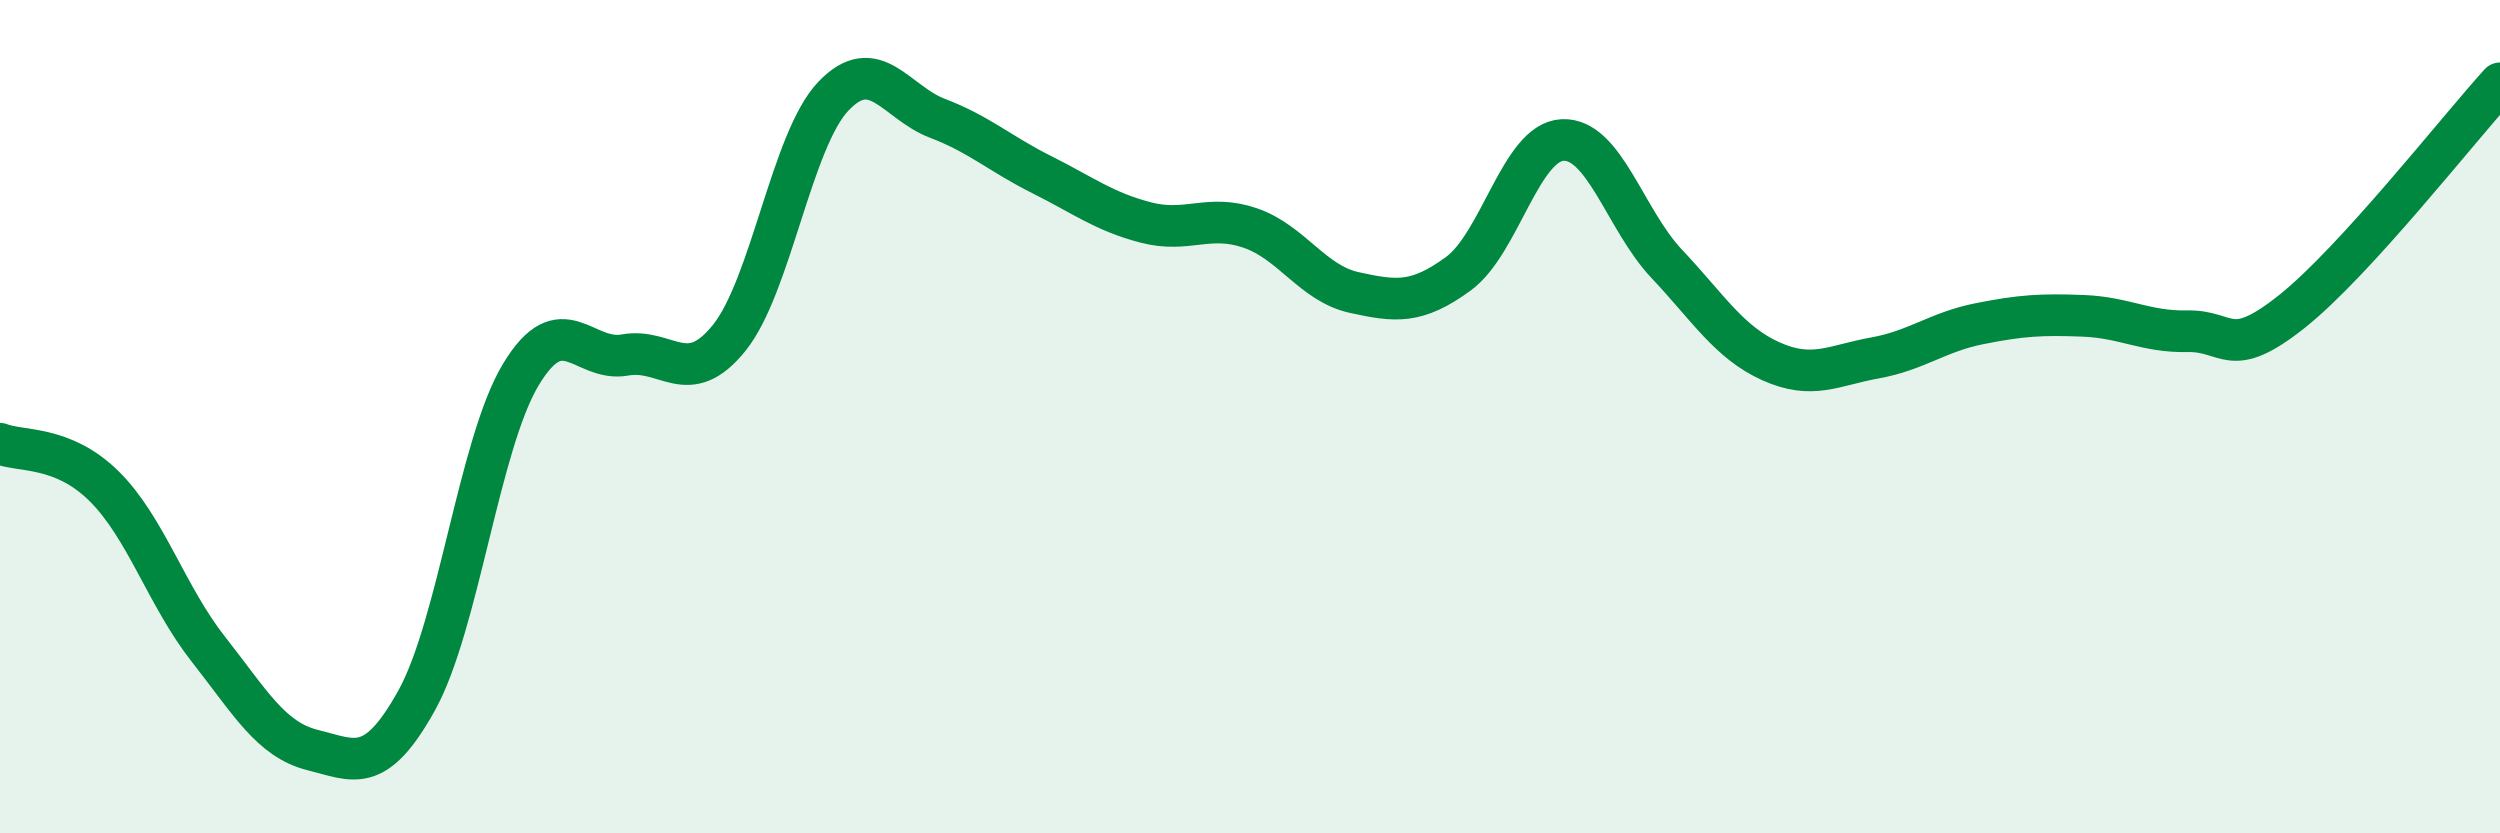
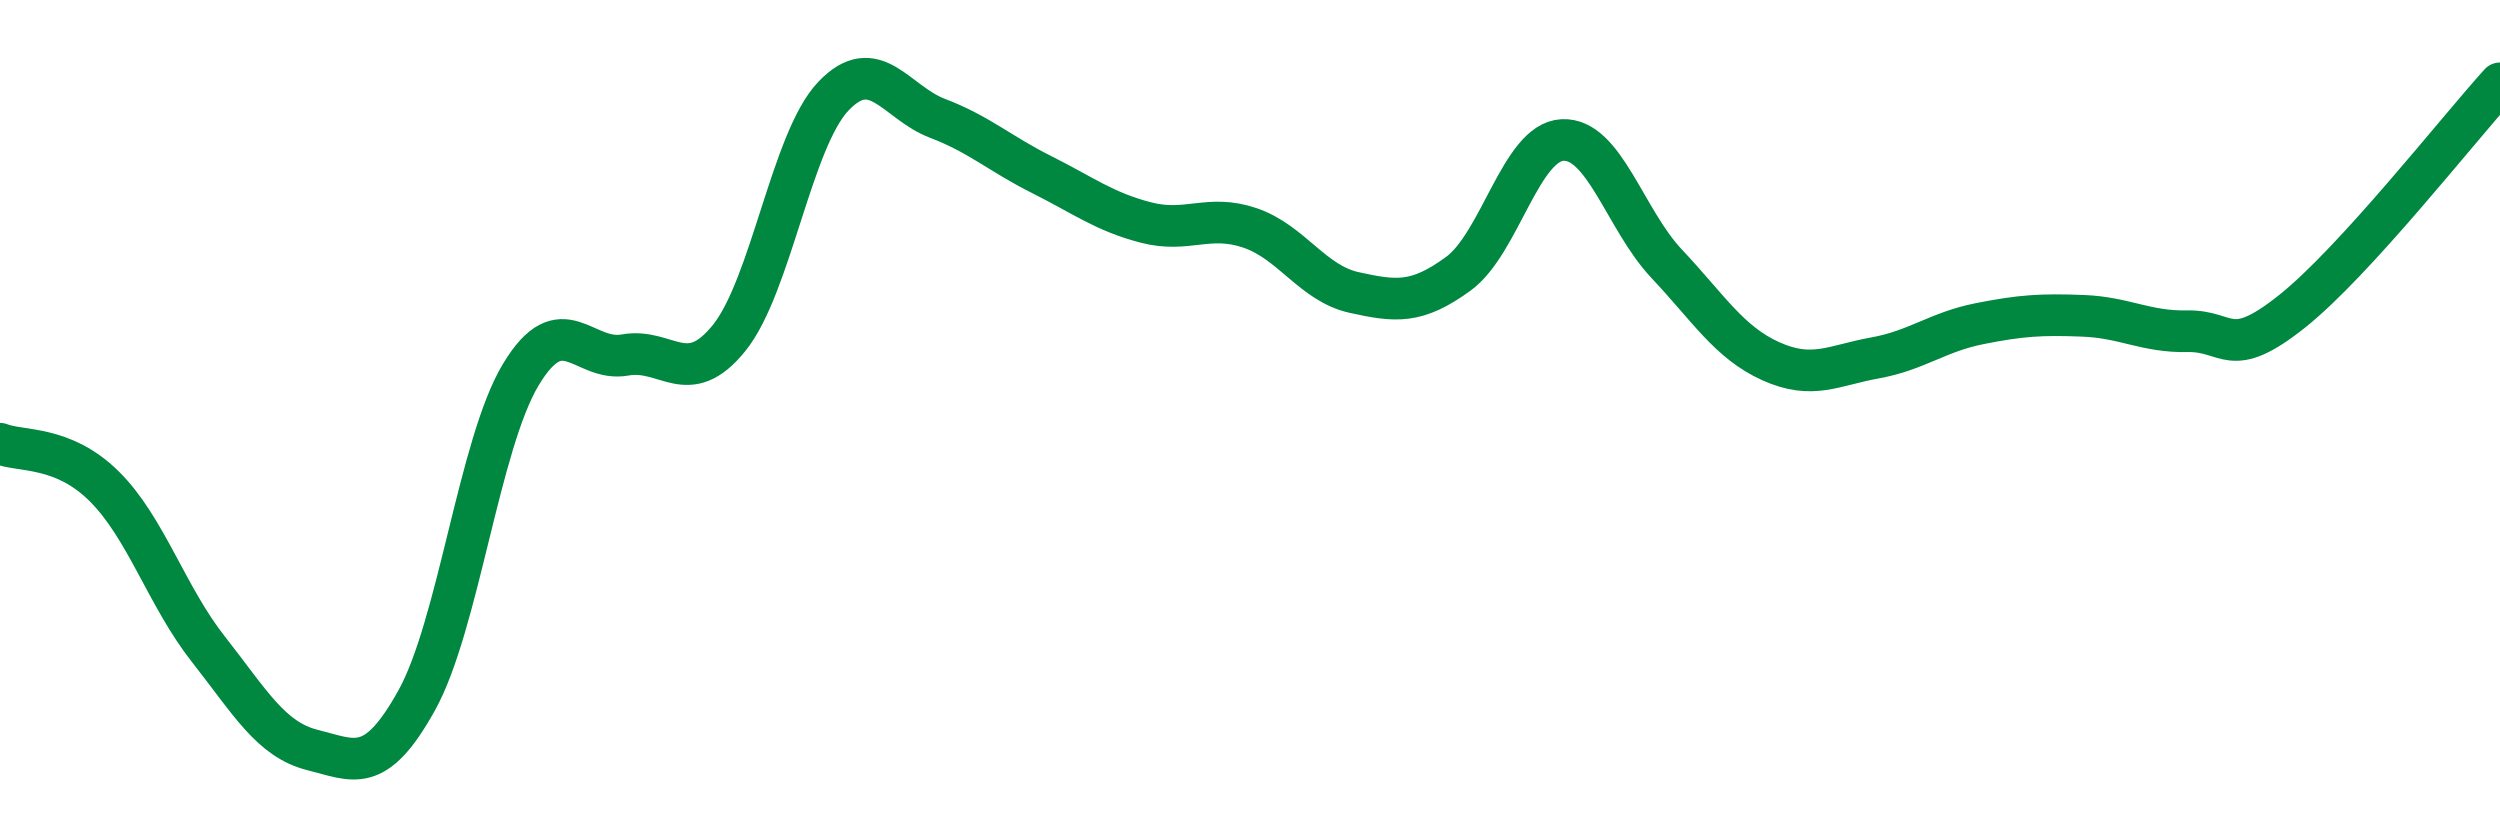
<svg xmlns="http://www.w3.org/2000/svg" width="60" height="20" viewBox="0 0 60 20">
-   <path d="M 0,10.65 C 0.5,10.85 1.5,10.68 2.5,11.67 C 3.5,12.66 4,14.31 5,15.58 C 6,16.85 6.5,17.75 7.5,18 C 8.5,18.25 9,18.61 10,16.81 C 11,15.01 11.5,10.65 12.5,8.99 C 13.5,7.33 14,8.7 15,8.52 C 16,8.34 16.5,9.35 17.5,8.11 C 18.5,6.87 19,3.36 20,2.31 C 21,1.26 21.5,2.46 22.5,2.84 C 23.5,3.22 24,3.69 25,4.19 C 26,4.69 26.5,5.08 27.5,5.34 C 28.5,5.6 29,5.13 30,5.47 C 31,5.81 31.5,6.8 32.5,7.02 C 33.5,7.24 34,7.3 35,6.57 C 36,5.84 36.5,3.41 37.5,3.36 C 38.5,3.31 39,5.27 40,6.33 C 41,7.39 41.5,8.22 42.5,8.67 C 43.5,9.12 44,8.77 45,8.59 C 46,8.41 46.5,7.97 47.5,7.77 C 48.5,7.57 49,7.54 50,7.58 C 51,7.62 51.5,7.97 52.5,7.95 C 53.5,7.93 53.5,8.67 55,7.48 C 56.5,6.29 59,3.1 60,2L60 20L0 20Z" fill="#008740" opacity="0.1" stroke-linecap="round" stroke-linejoin="round" />
  <path d="M 0,10.65 C 0.5,10.85 1.5,10.68 2.5,11.67 C 3.5,12.66 4,14.31 5,15.58 C 6,16.85 6.5,17.75 7.5,18 C 8.5,18.25 9,18.61 10,16.81 C 11,15.01 11.5,10.65 12.5,8.99 C 13.5,7.33 14,8.7 15,8.52 C 16,8.34 16.5,9.35 17.5,8.11 C 18.5,6.87 19,3.36 20,2.31 C 21,1.26 21.5,2.46 22.5,2.84 C 23.5,3.22 24,3.69 25,4.19 C 26,4.69 26.5,5.08 27.5,5.34 C 28.5,5.6 29,5.13 30,5.47 C 31,5.81 31.5,6.8 32.5,7.02 C 33.5,7.24 34,7.3 35,6.57 C 36,5.84 36.5,3.41 37.5,3.36 C 38.5,3.31 39,5.27 40,6.33 C 41,7.39 41.5,8.22 42.5,8.67 C 43.5,9.12 44,8.77 45,8.59 C 46,8.41 46.5,7.97 47.5,7.77 C 48.5,7.57 49,7.54 50,7.58 C 51,7.62 51.5,7.97 52.5,7.95 C 53.5,7.93 53.5,8.67 55,7.48 C 56.5,6.29 59,3.1 60,2" stroke="#008740" stroke-width="1" fill="none" stroke-linecap="round" stroke-linejoin="round" />
</svg>